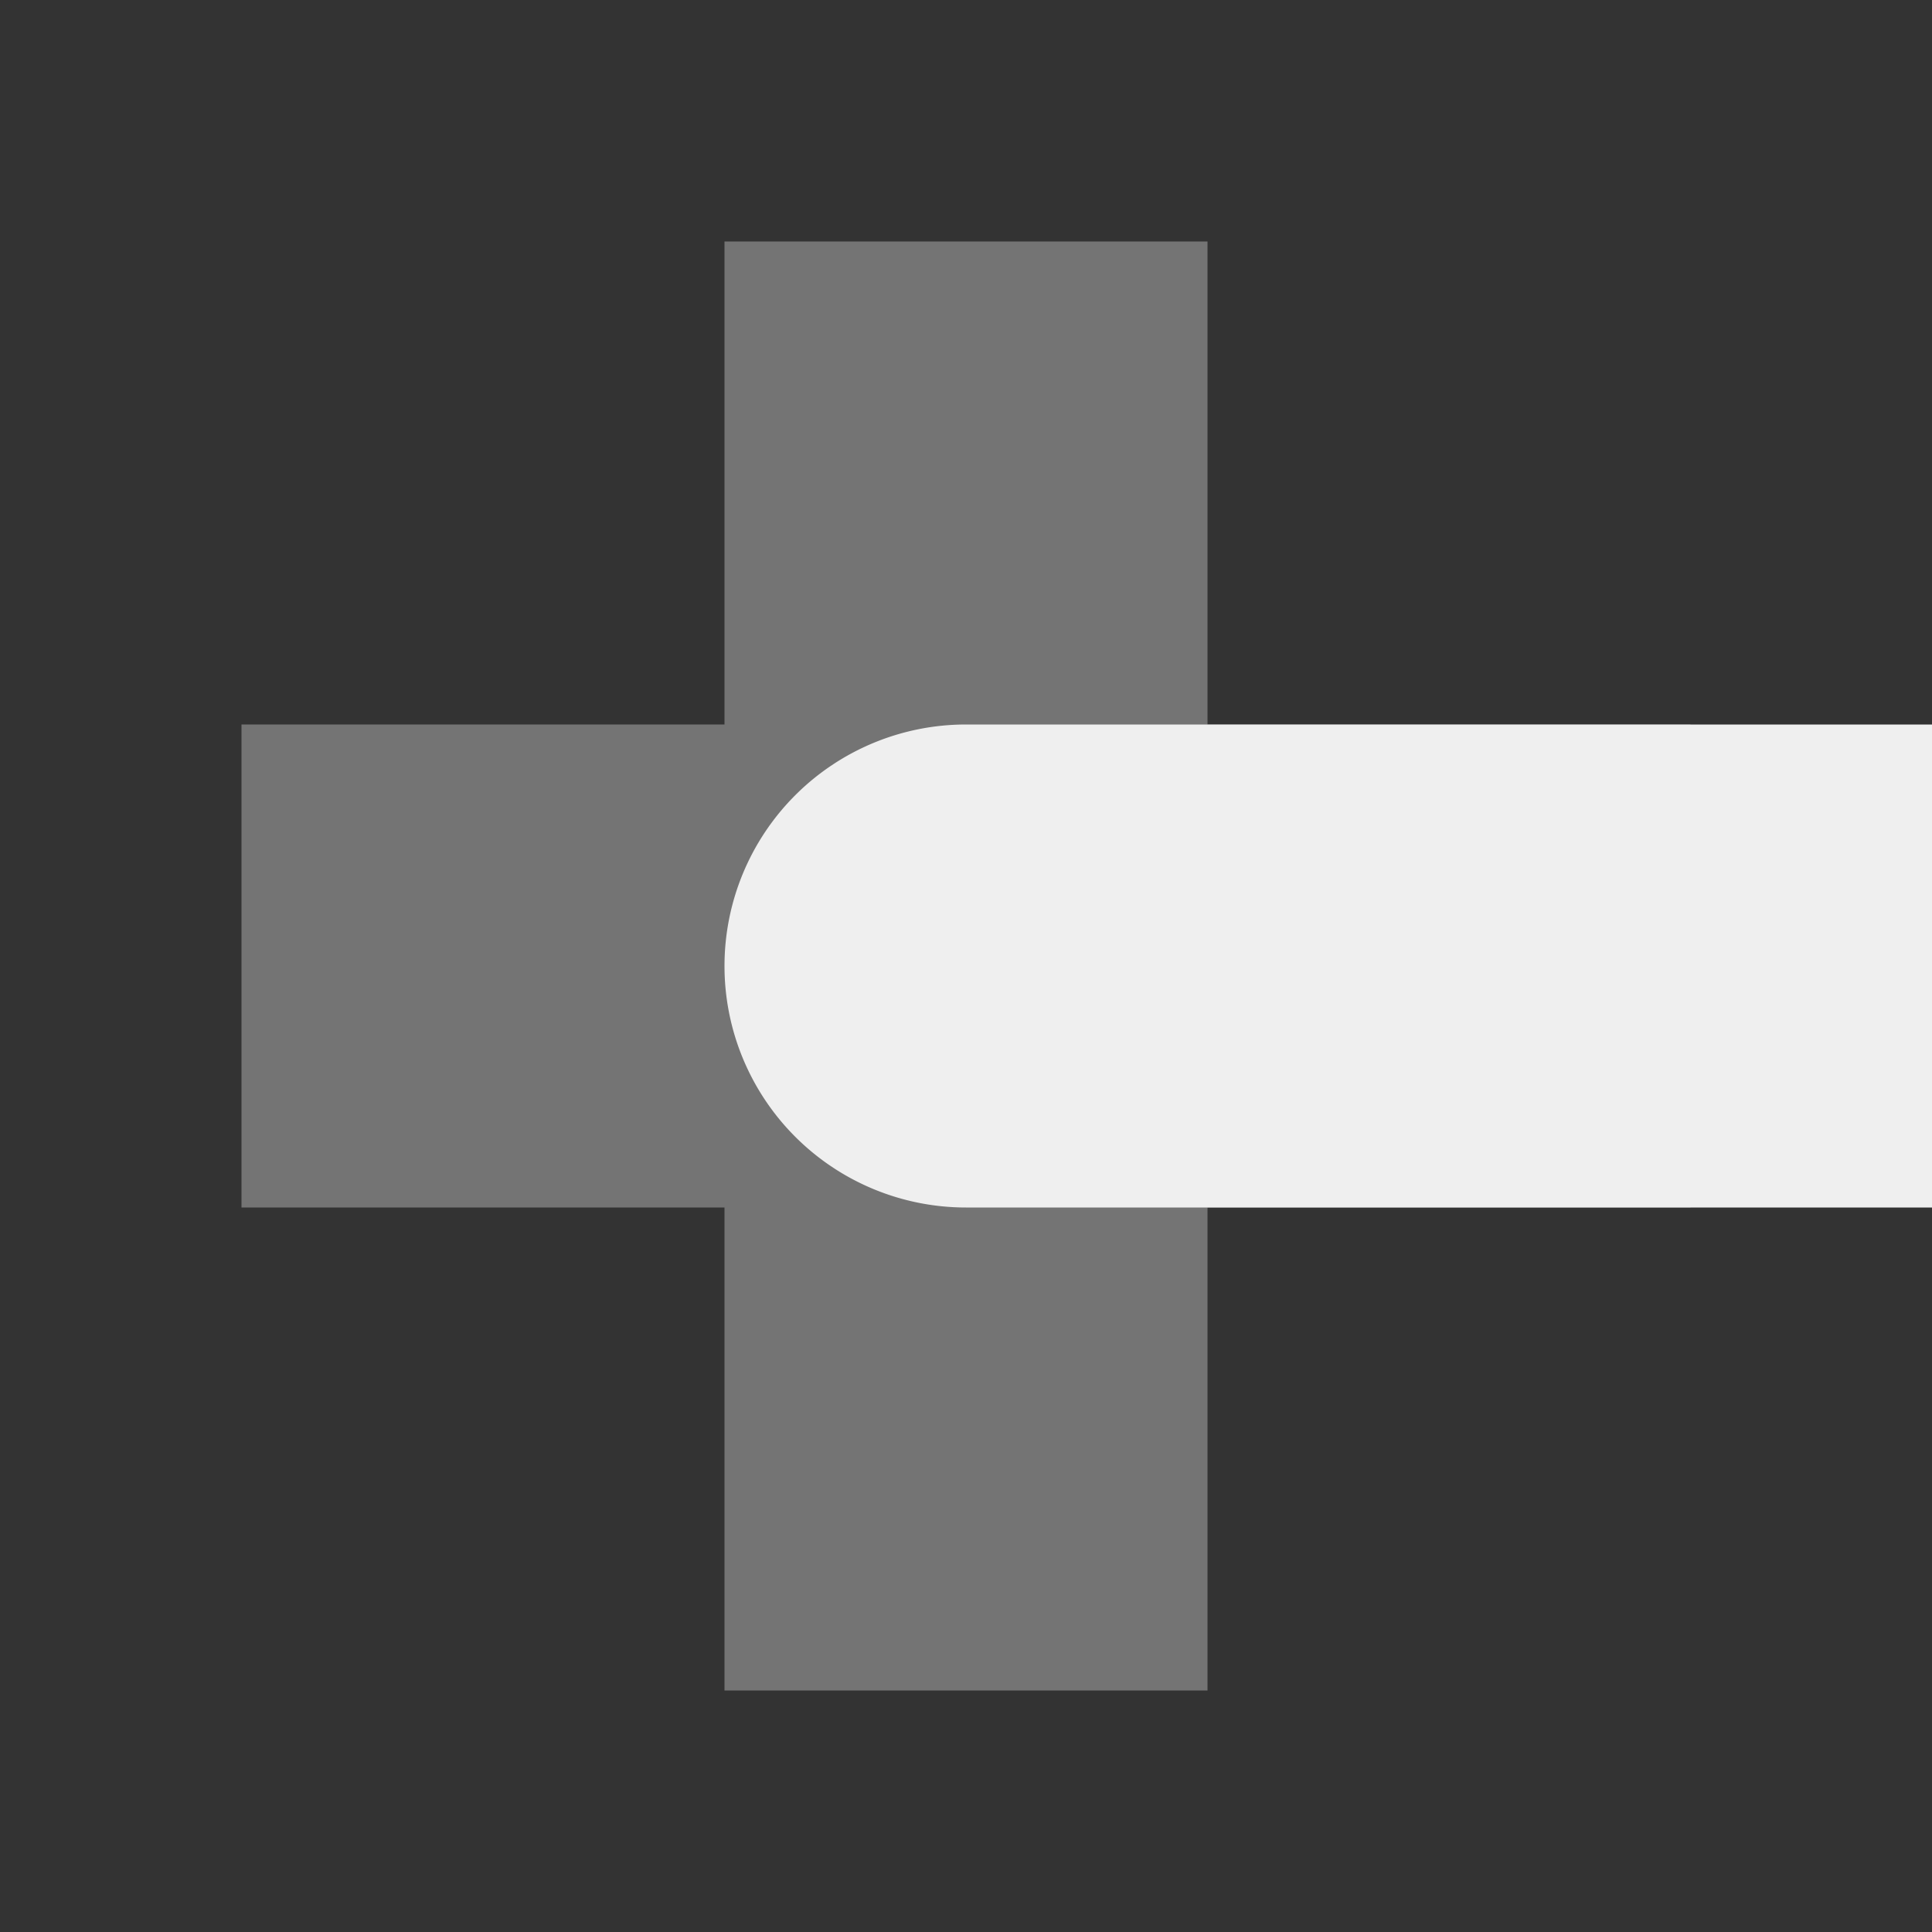
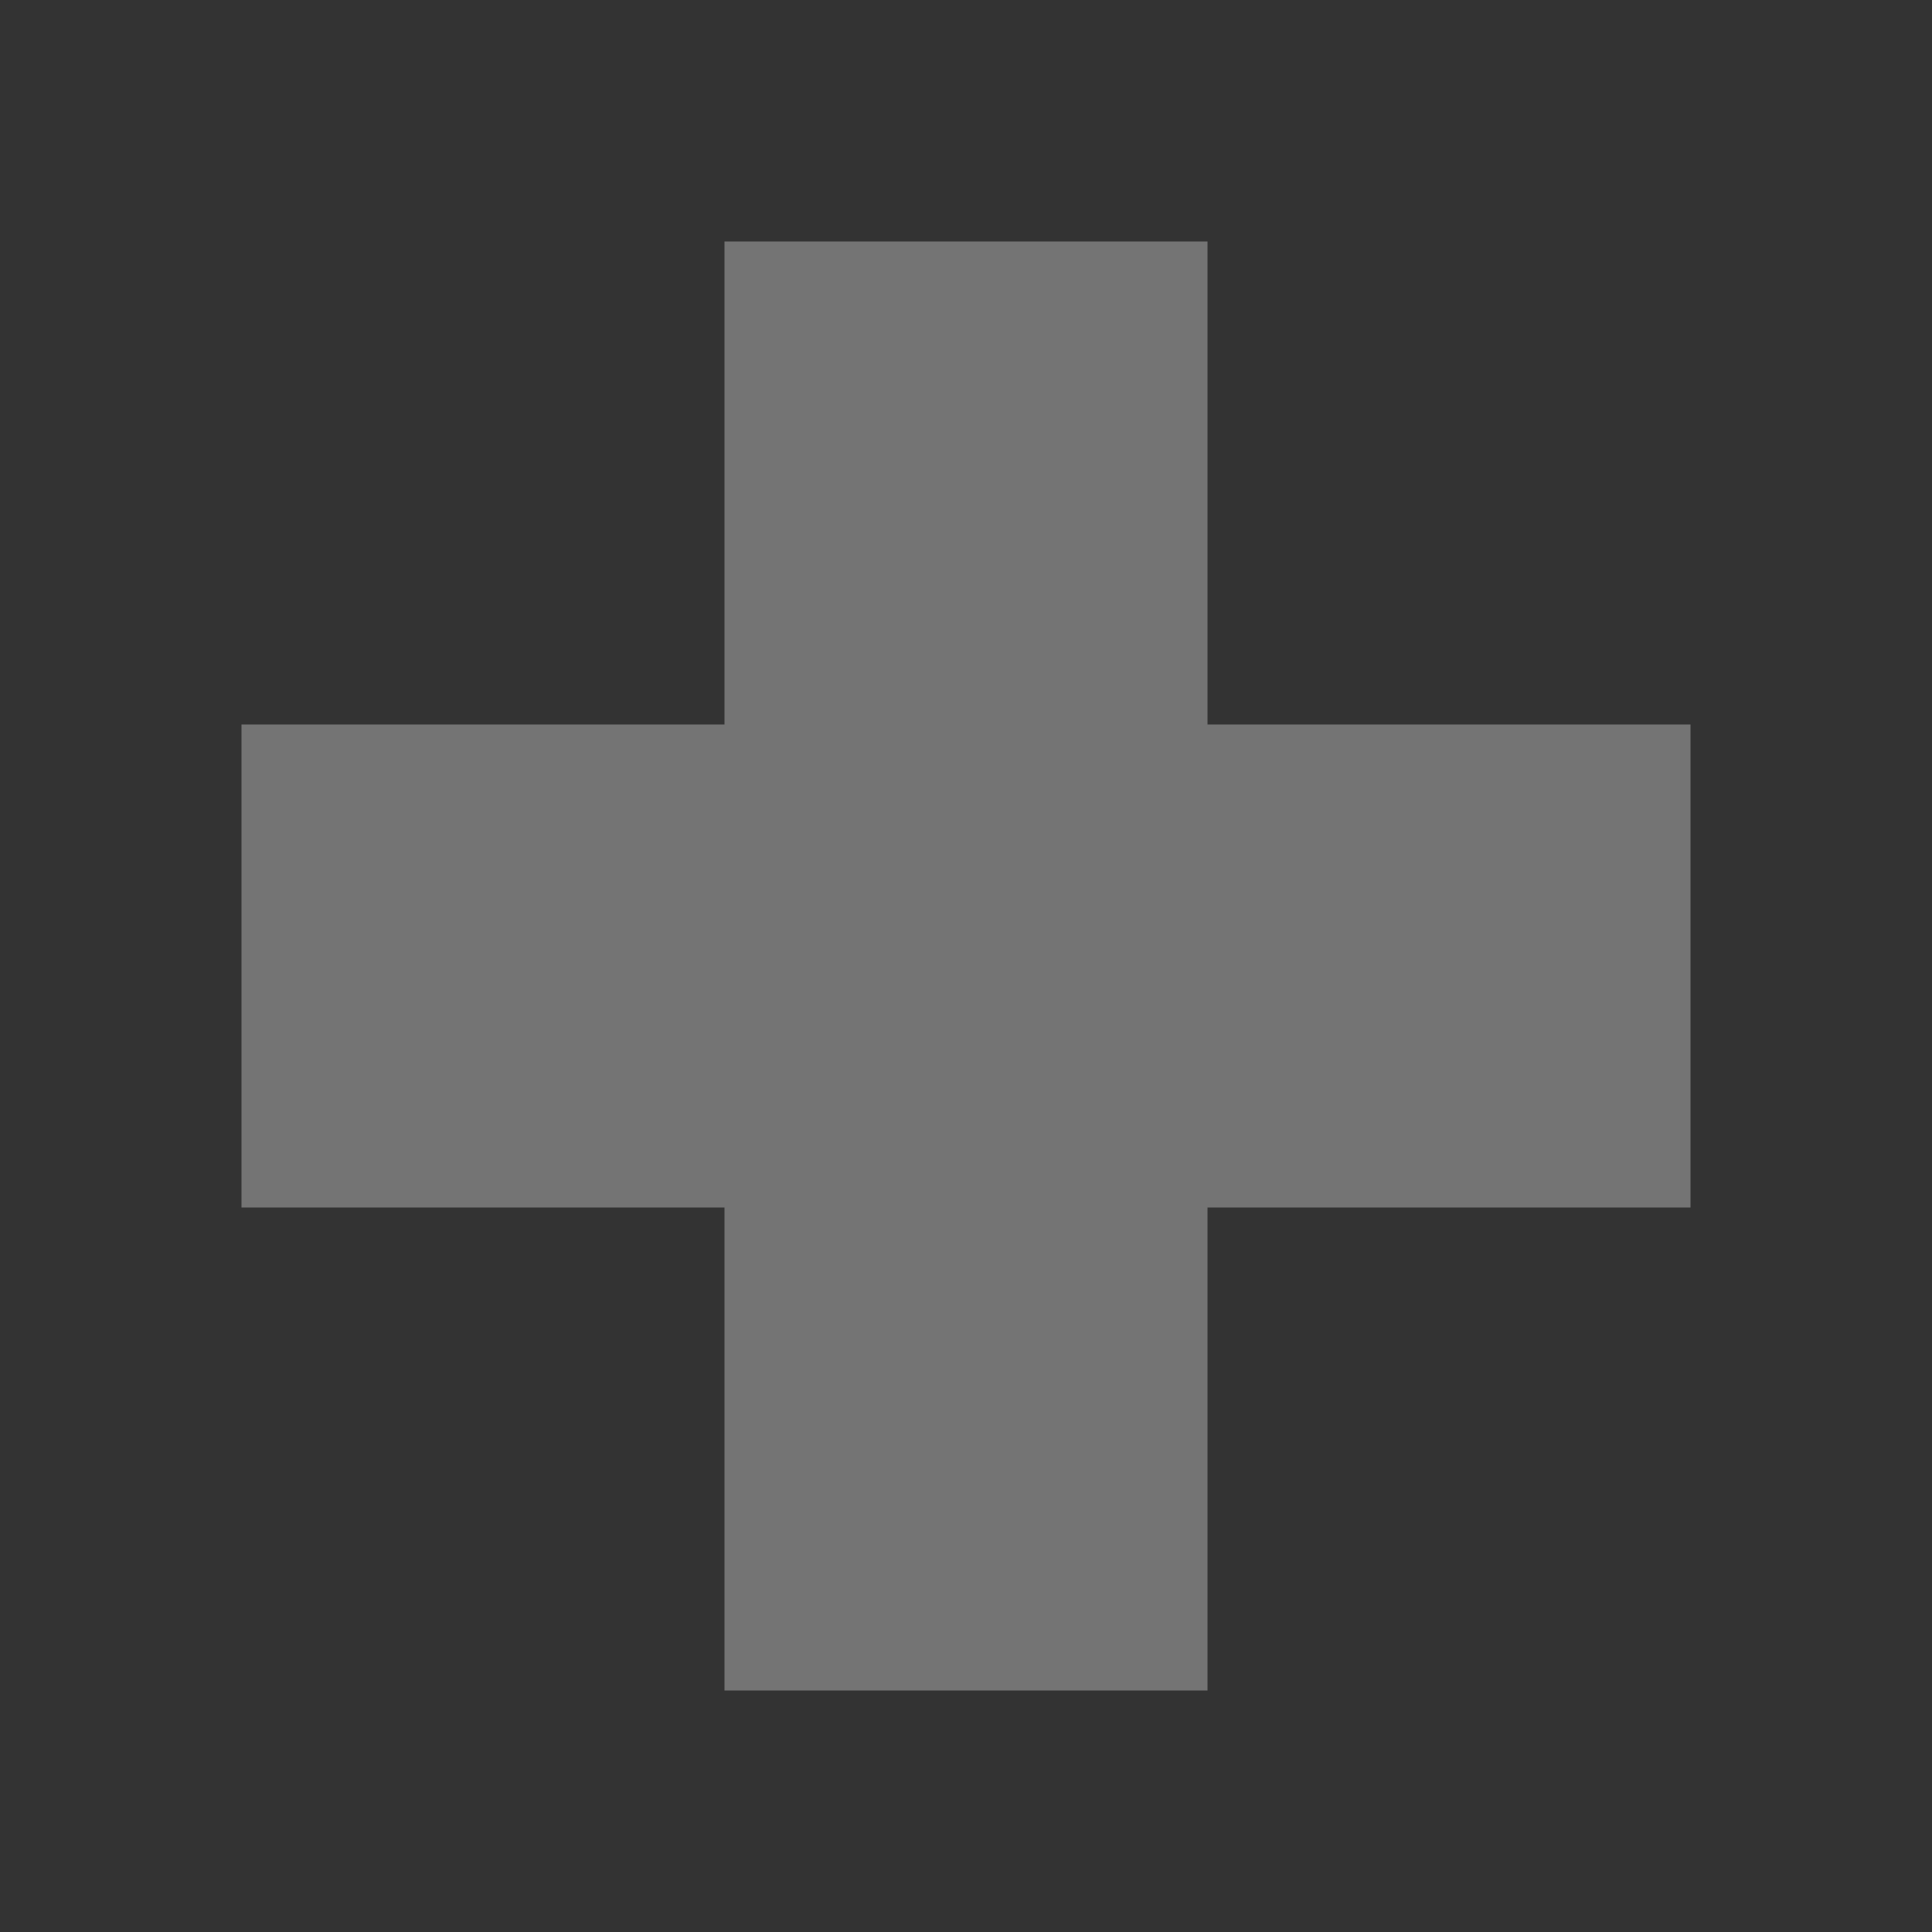
<svg xmlns="http://www.w3.org/2000/svg" viewBox="0 0 16 16">
  <rect x="0" y="0" width="16" height="16" fill="#333333" stroke="none" />
  <g fill="#efefef">
    <path d="m6 2v4h-4v4h4v4h4v-4h4v-4h-4v-4z" opacity=".35" />
-     <path d="m16 6v4h-8a2 2 0 0 1 -2-2 2 2 0 0 1 2-2z" />
  </g>
</svg>